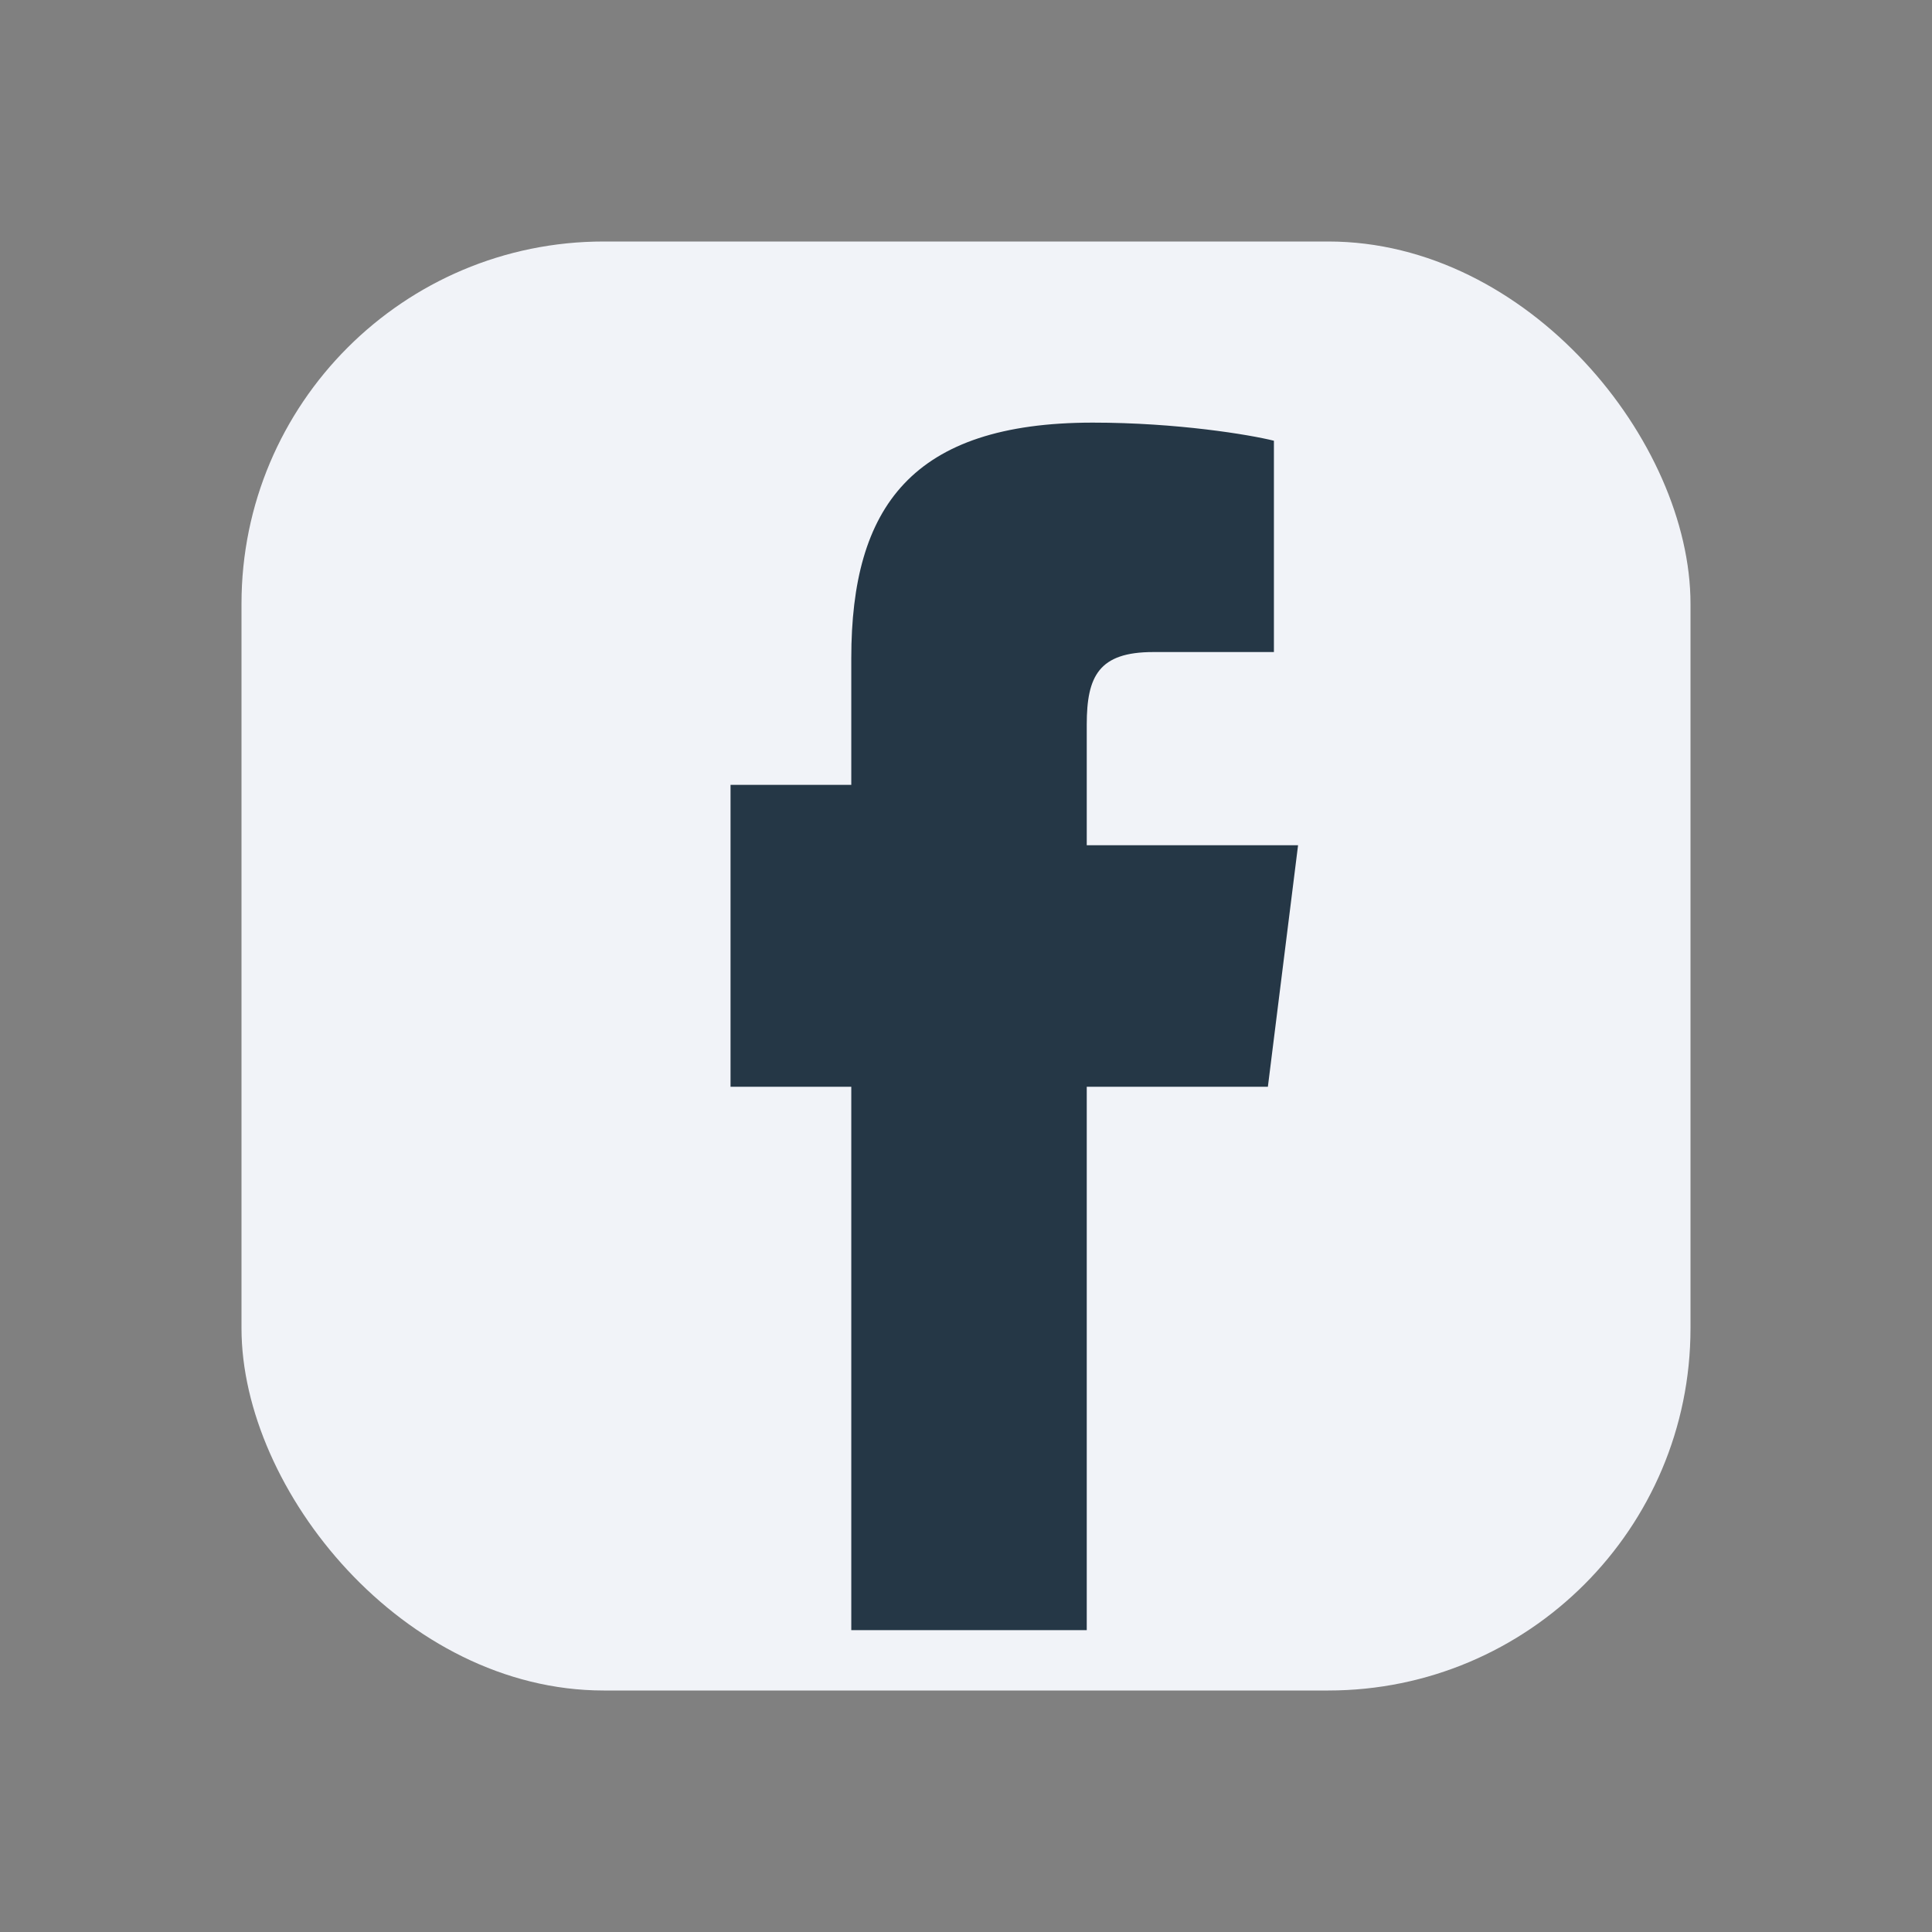
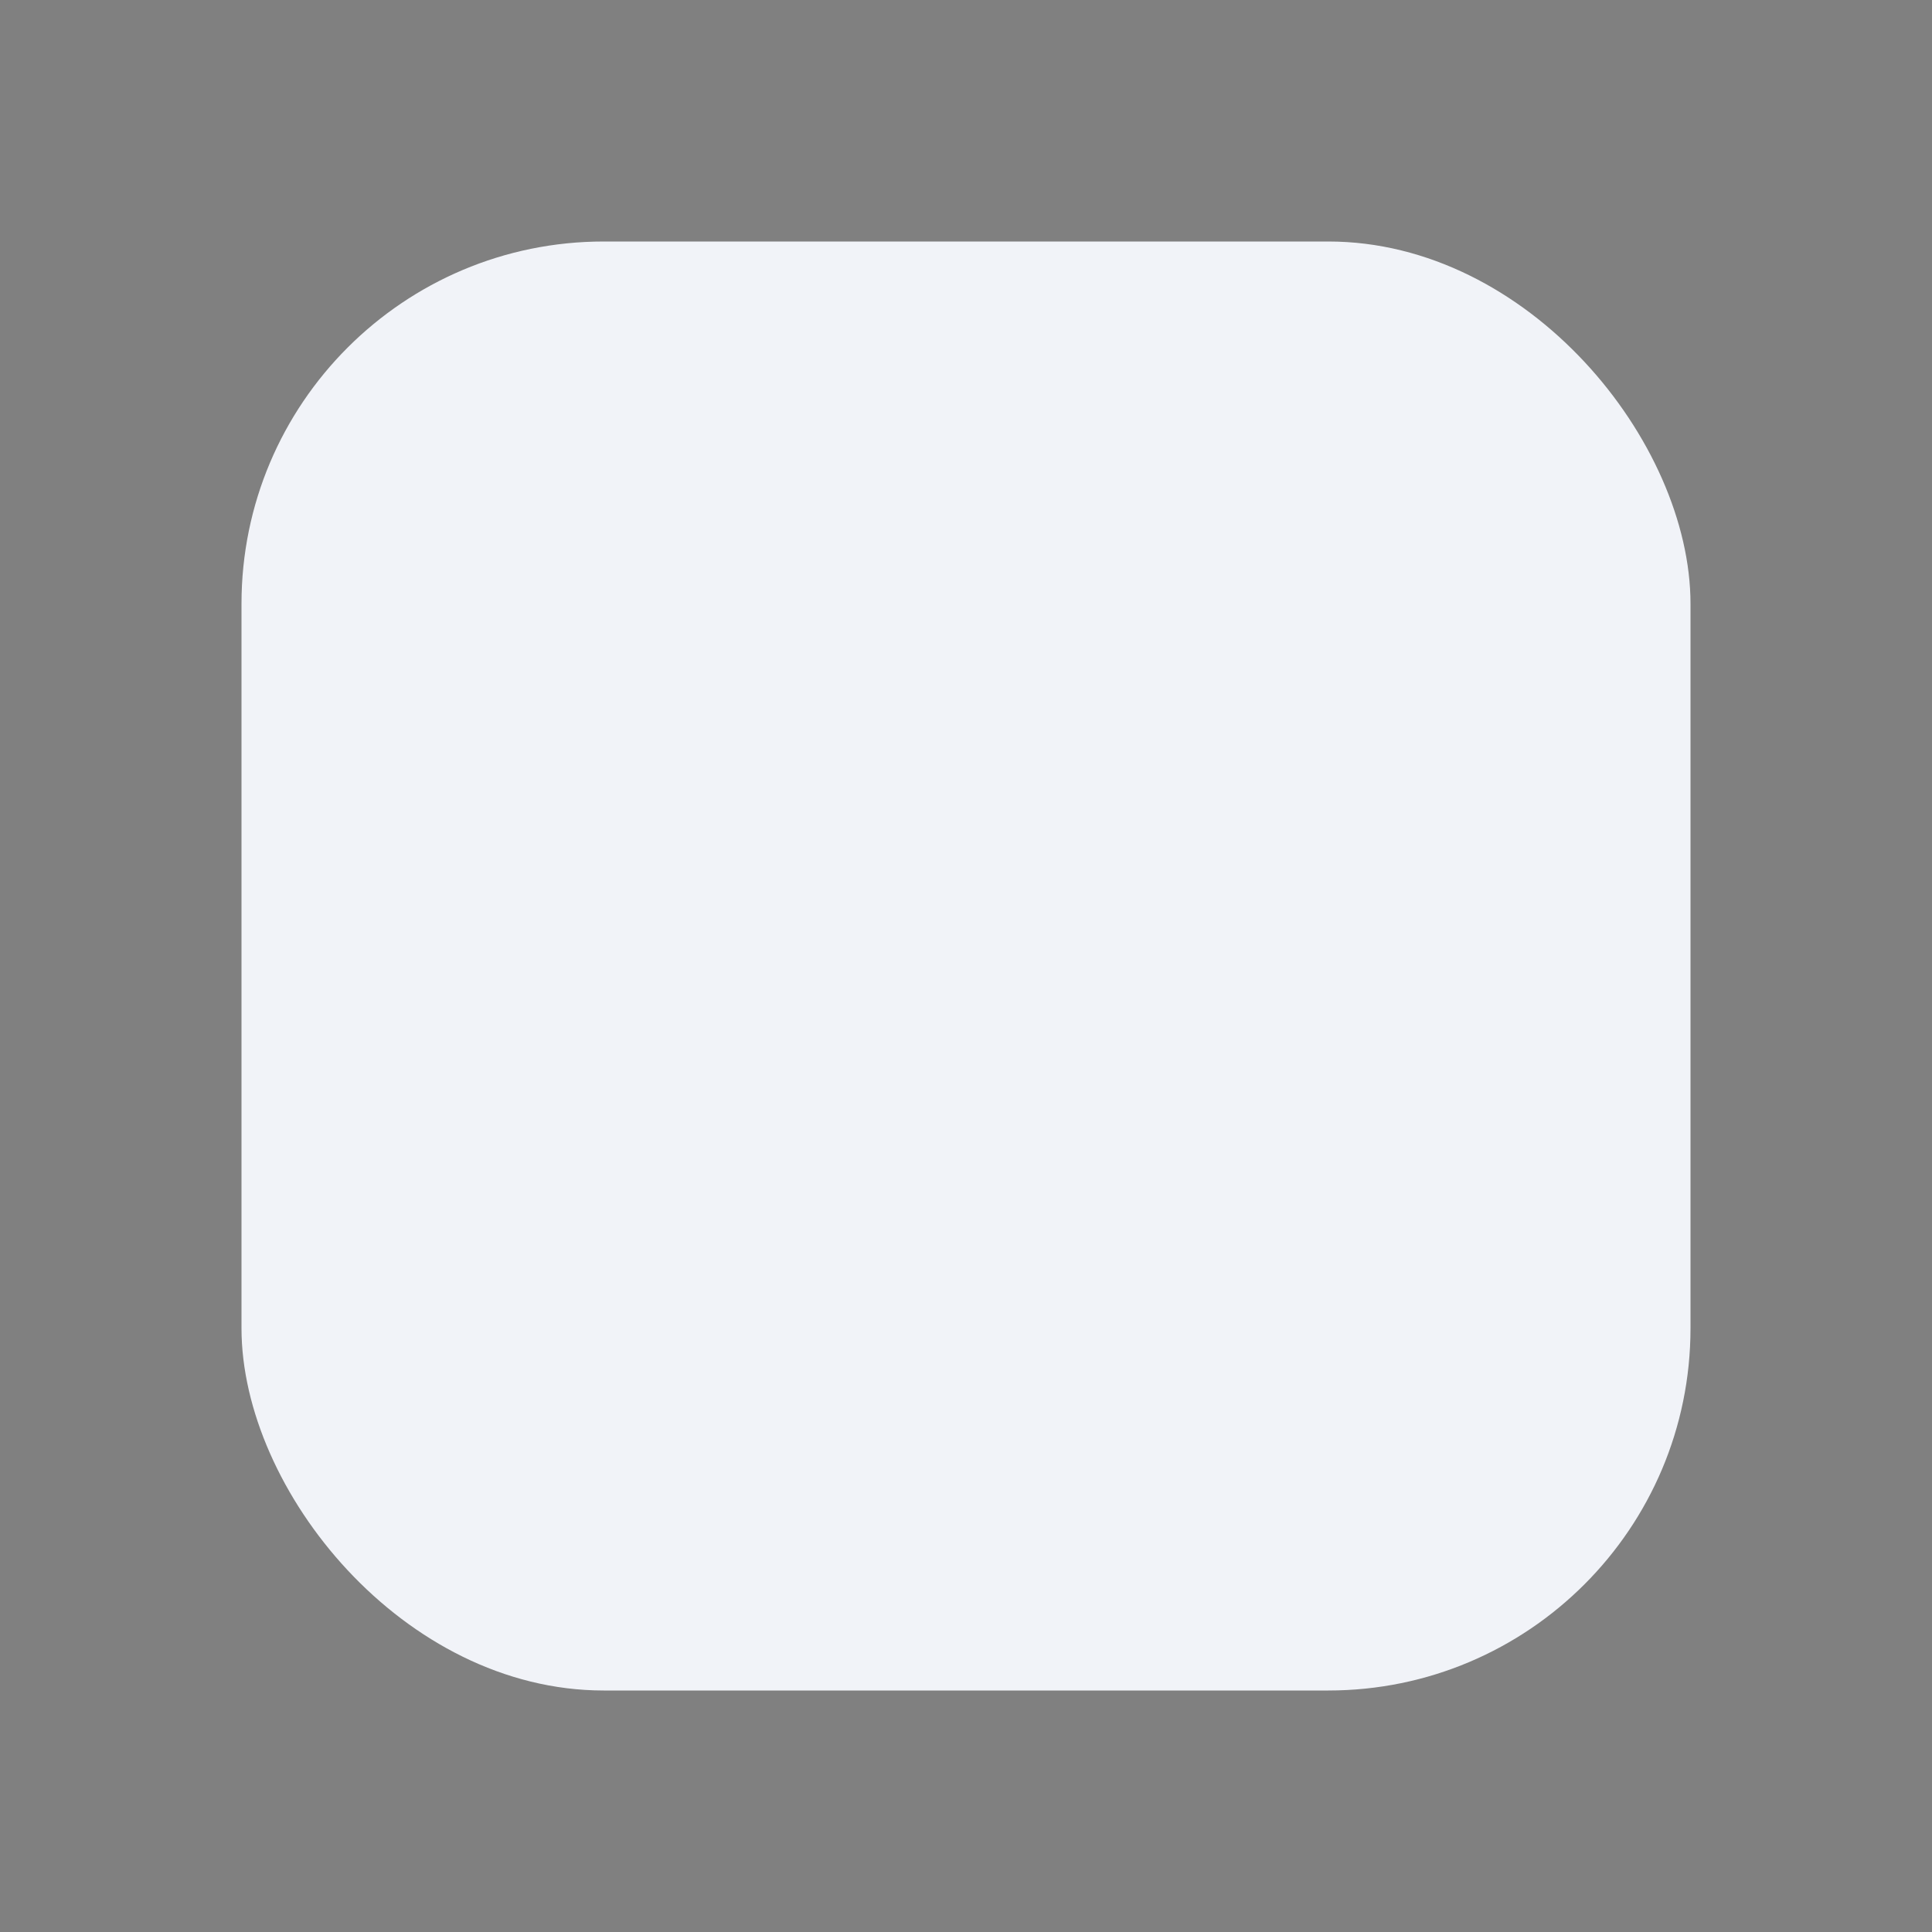
<svg xmlns="http://www.w3.org/2000/svg" width="32" height="32" viewBox="0 0 32 32">
  <rect x="0" y="0" width="32" height="32" fill="#808080" stroke="none" />
  <rect x="4" y="4" width="24" height="24" rx="6" fill="#F1F3F8" />
-   <path d="M18 27v-9h3l.5-4h-3.5V12c0-.8.2-1.2 1.1-1.2h2V7.3c-.4-.1-1.6-.3-3-.3-3 0-4 1.4-4 3.9v2.1h-2V18h2v9h4z" fill="#253746" />
</svg>